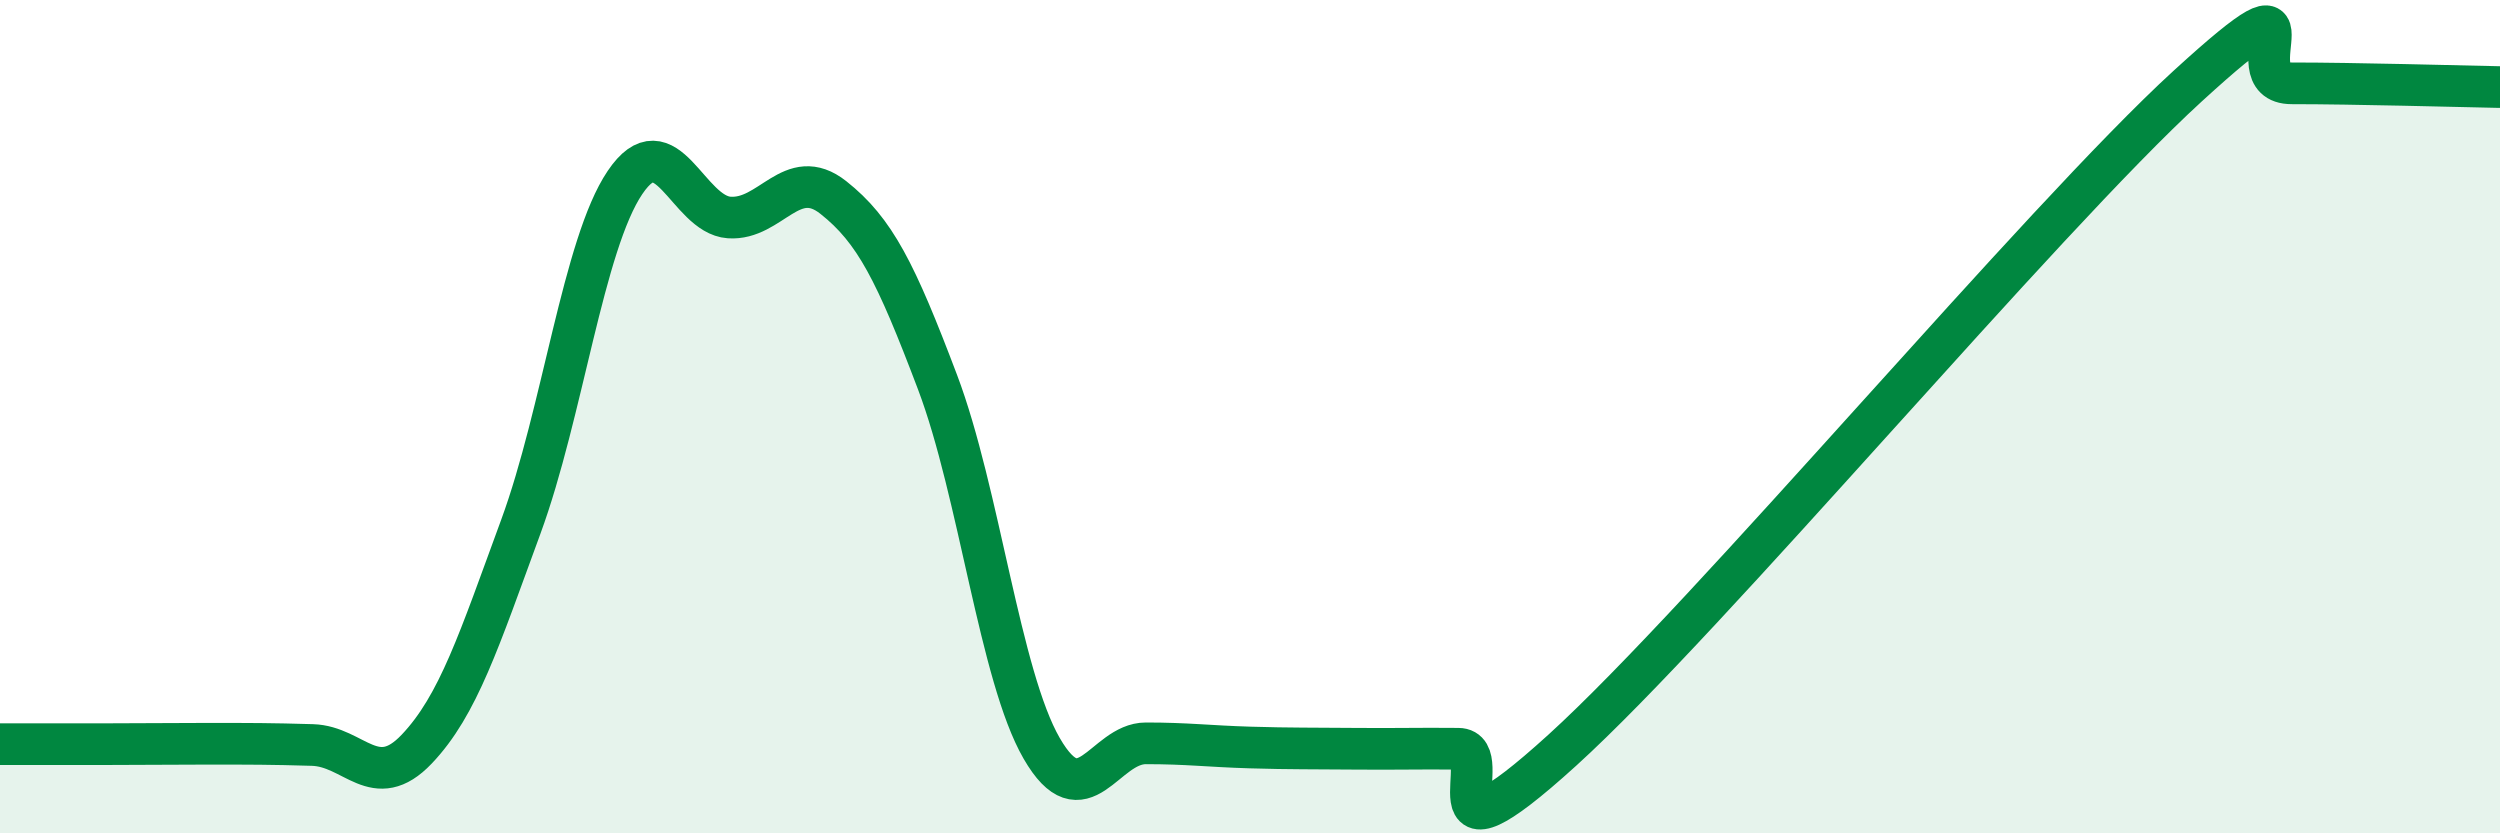
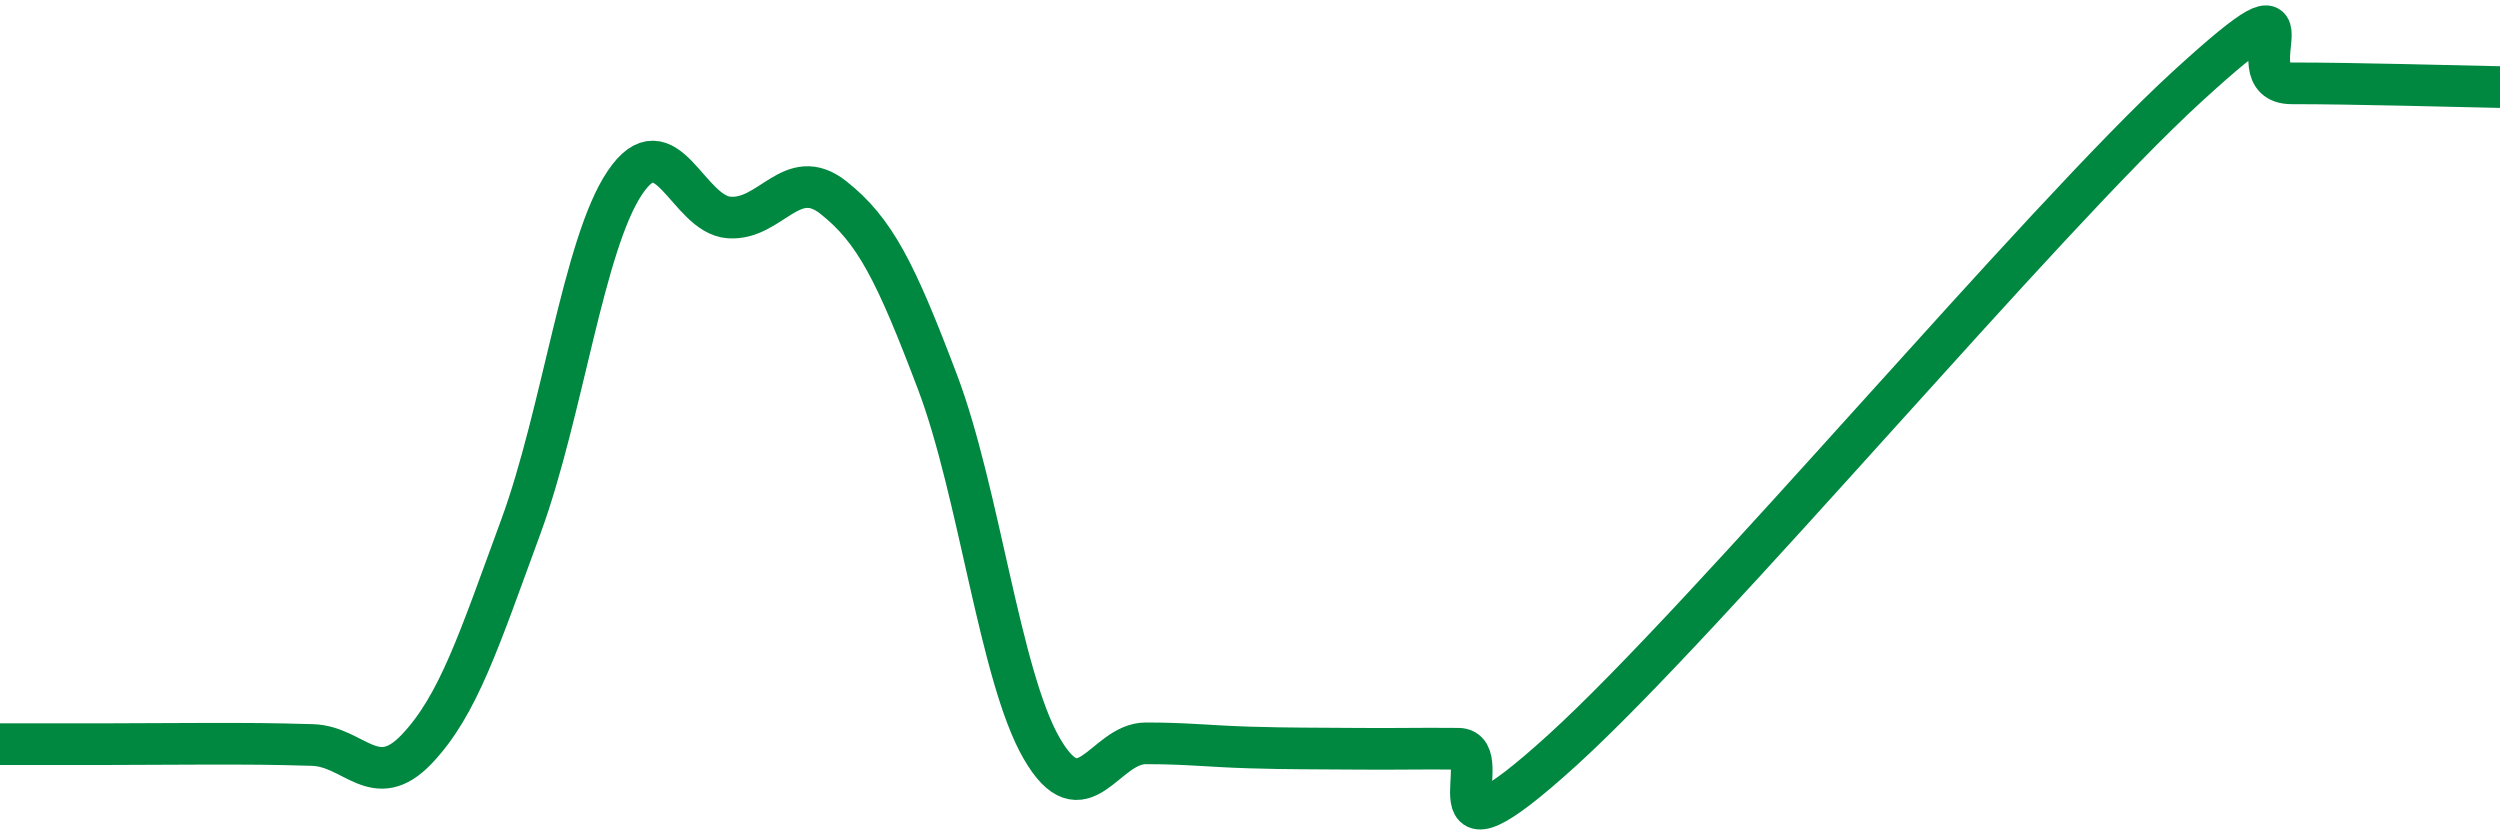
<svg xmlns="http://www.w3.org/2000/svg" width="60" height="20" viewBox="0 0 60 20">
-   <path d="M 0,17.86 C 0.5,17.86 1.5,17.86 2.5,17.86 C 3.5,17.86 4,17.85 5,17.85 C 6,17.85 6.5,17.85 7.5,17.88 C 8.5,17.91 9,19.03 10,17.98 C 11,16.93 11.5,15.36 12.5,12.64 C 13.5,9.92 14,5.86 15,4.38 C 16,2.9 16.5,5.15 17.5,5.22 C 18.5,5.29 19,3.95 20,4.74 C 21,5.53 21.5,6.53 22.5,9.17 C 23.5,11.81 24,16.23 25,17.96 C 26,19.69 26.5,17.84 27.5,17.84 C 28.5,17.84 29,17.91 30,17.94 C 31,17.97 31.5,17.96 32.5,17.97 C 33.5,17.98 34,17.96 35,17.97 C 36,17.98 34,21.18 37.5,18 C 41,14.82 49,5.27 52.5,2.07 C 56,-1.13 53.5,2 55,2 C 56.5,2 59,2.07 60,2.09L60 20L0 20Z" fill="#008740" opacity="0.1" stroke-linecap="round" stroke-linejoin="round" />
  <path d="M 0,17.86 C 0.5,17.86 1.5,17.86 2.5,17.86 C 3.5,17.86 4,17.85 5,17.85 C 6,17.85 6.5,17.85 7.5,17.88 C 8.5,17.91 9,19.03 10,17.98 C 11,16.93 11.5,15.36 12.5,12.64 C 13.5,9.92 14,5.86 15,4.38 C 16,2.9 16.5,5.15 17.5,5.22 C 18.5,5.29 19,3.95 20,4.74 C 21,5.53 21.5,6.53 22.5,9.17 C 23.5,11.81 24,16.23 25,17.96 C 26,19.69 26.5,17.84 27.5,17.84 C 28.5,17.84 29,17.91 30,17.94 C 31,17.97 31.5,17.96 32.5,17.97 C 33.5,17.98 34,17.96 35,17.97 C 36,17.98 34,21.18 37.5,18 C 41,14.82 49,5.27 52.5,2.07 C 56,-1.13 53.5,2 55,2 C 56.5,2 59,2.07 60,2.09" stroke="#008740" stroke-width="1" fill="none" stroke-linecap="round" stroke-linejoin="round" />
</svg>